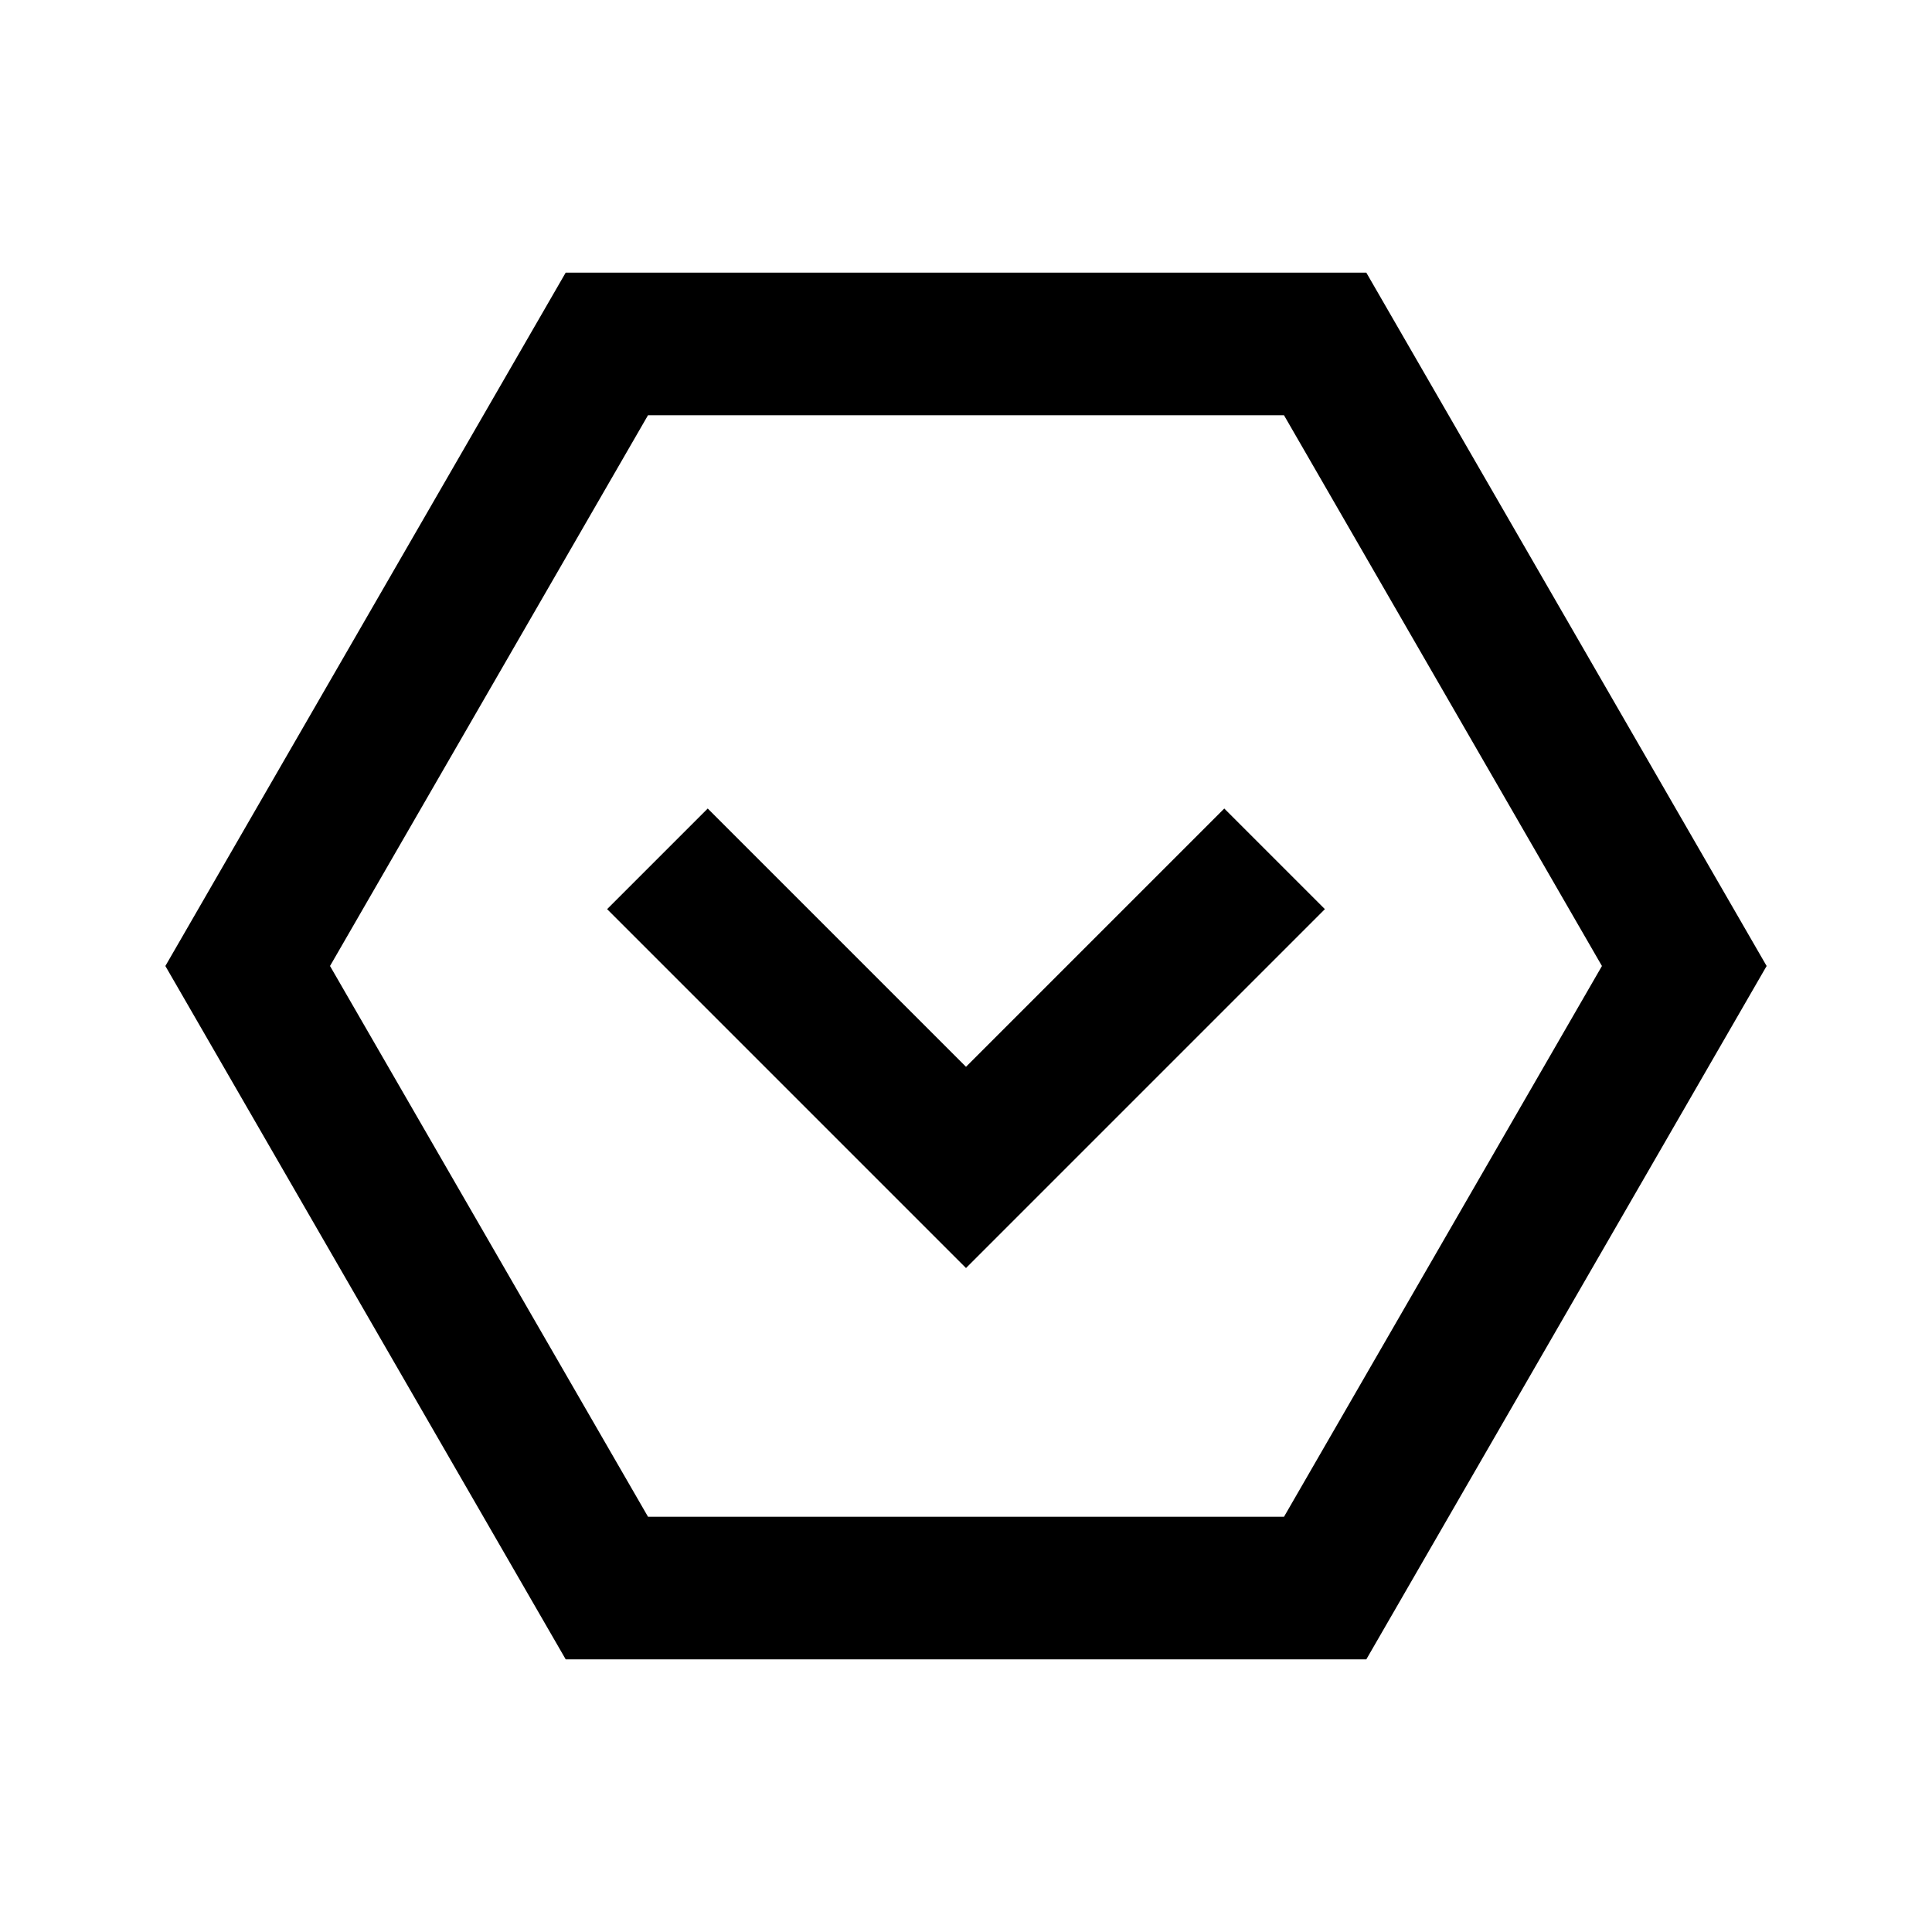
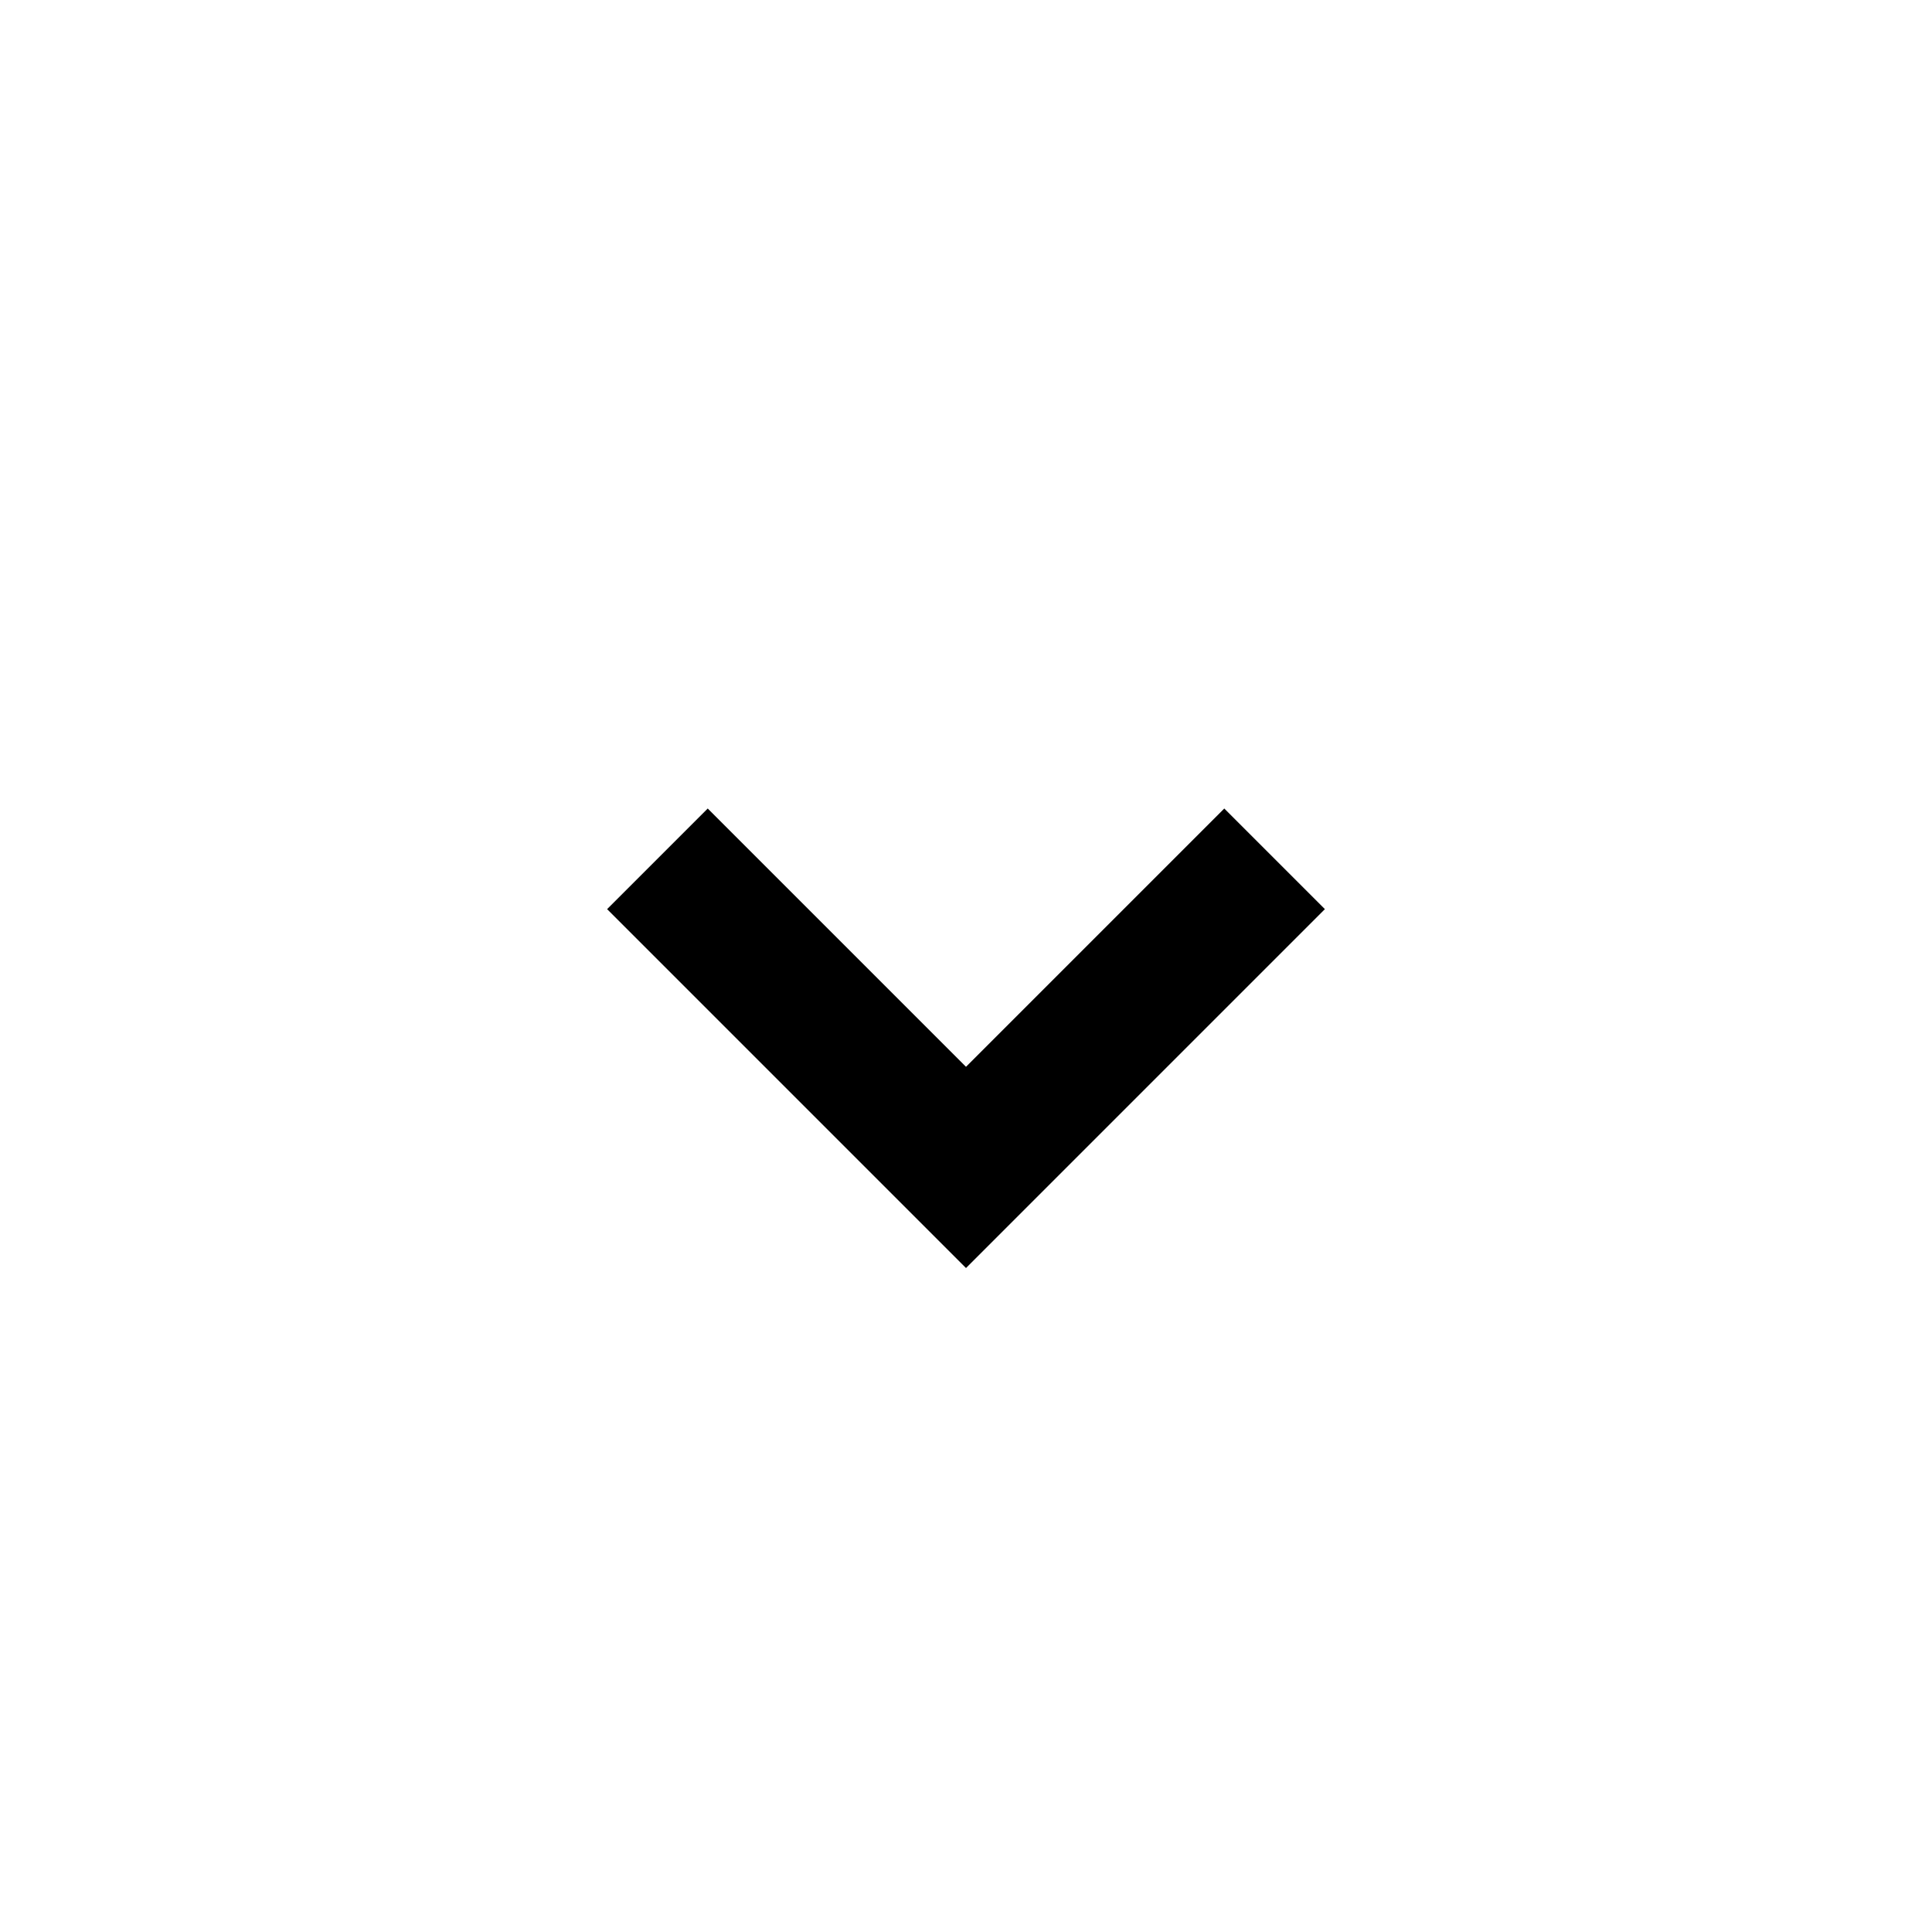
<svg xmlns="http://www.w3.org/2000/svg" fill="#000000" width="800px" height="800px" version="1.1" viewBox="144 144 512 512">
  <g>
    <path d="m400 426.71 68.445-68.445 26.664 26.664-95.109 95.113-95.109-95.113 26.664-26.664 68.445 68.445" />
-     <path d="m231.46 400 84.273 145.96h168.54l84.258-145.96-84.262-145.96h-168.54l-84.27 145.96m62.457 183.74-106.09-183.74 106.09-183.75h212.17l106.09 183.75-106.08 183.74h-212.17" />
  </g>
</svg>